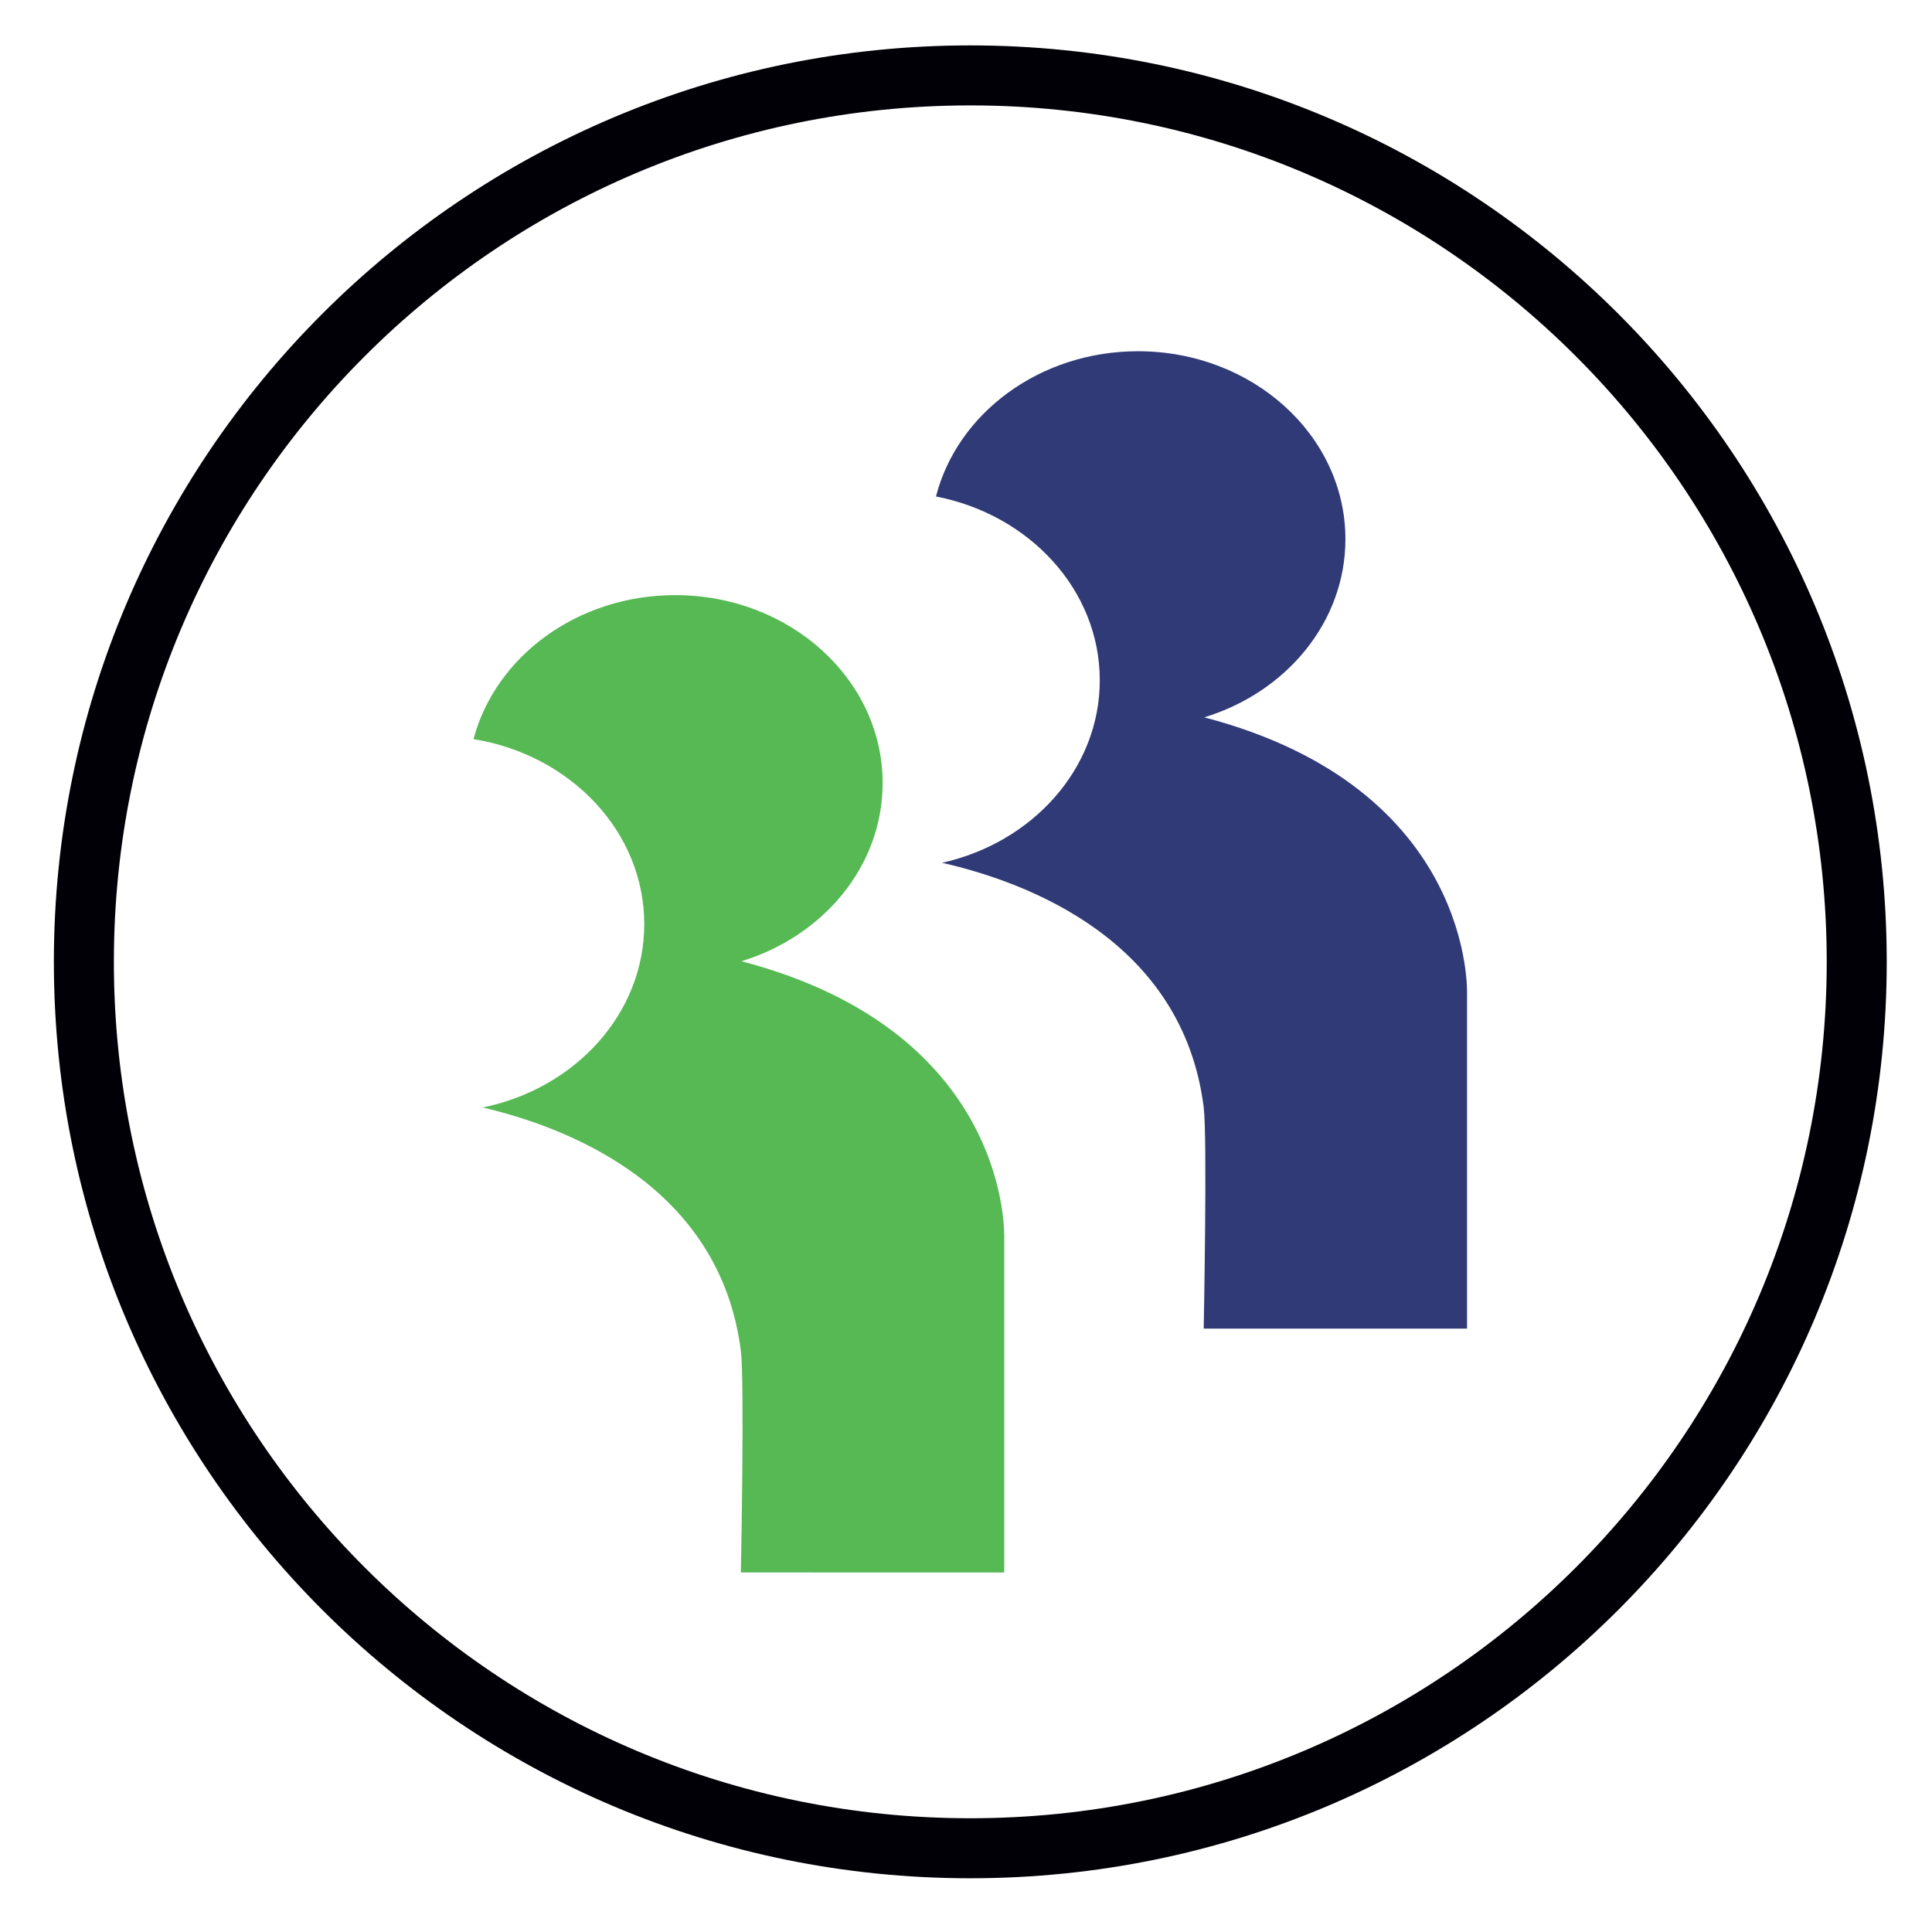
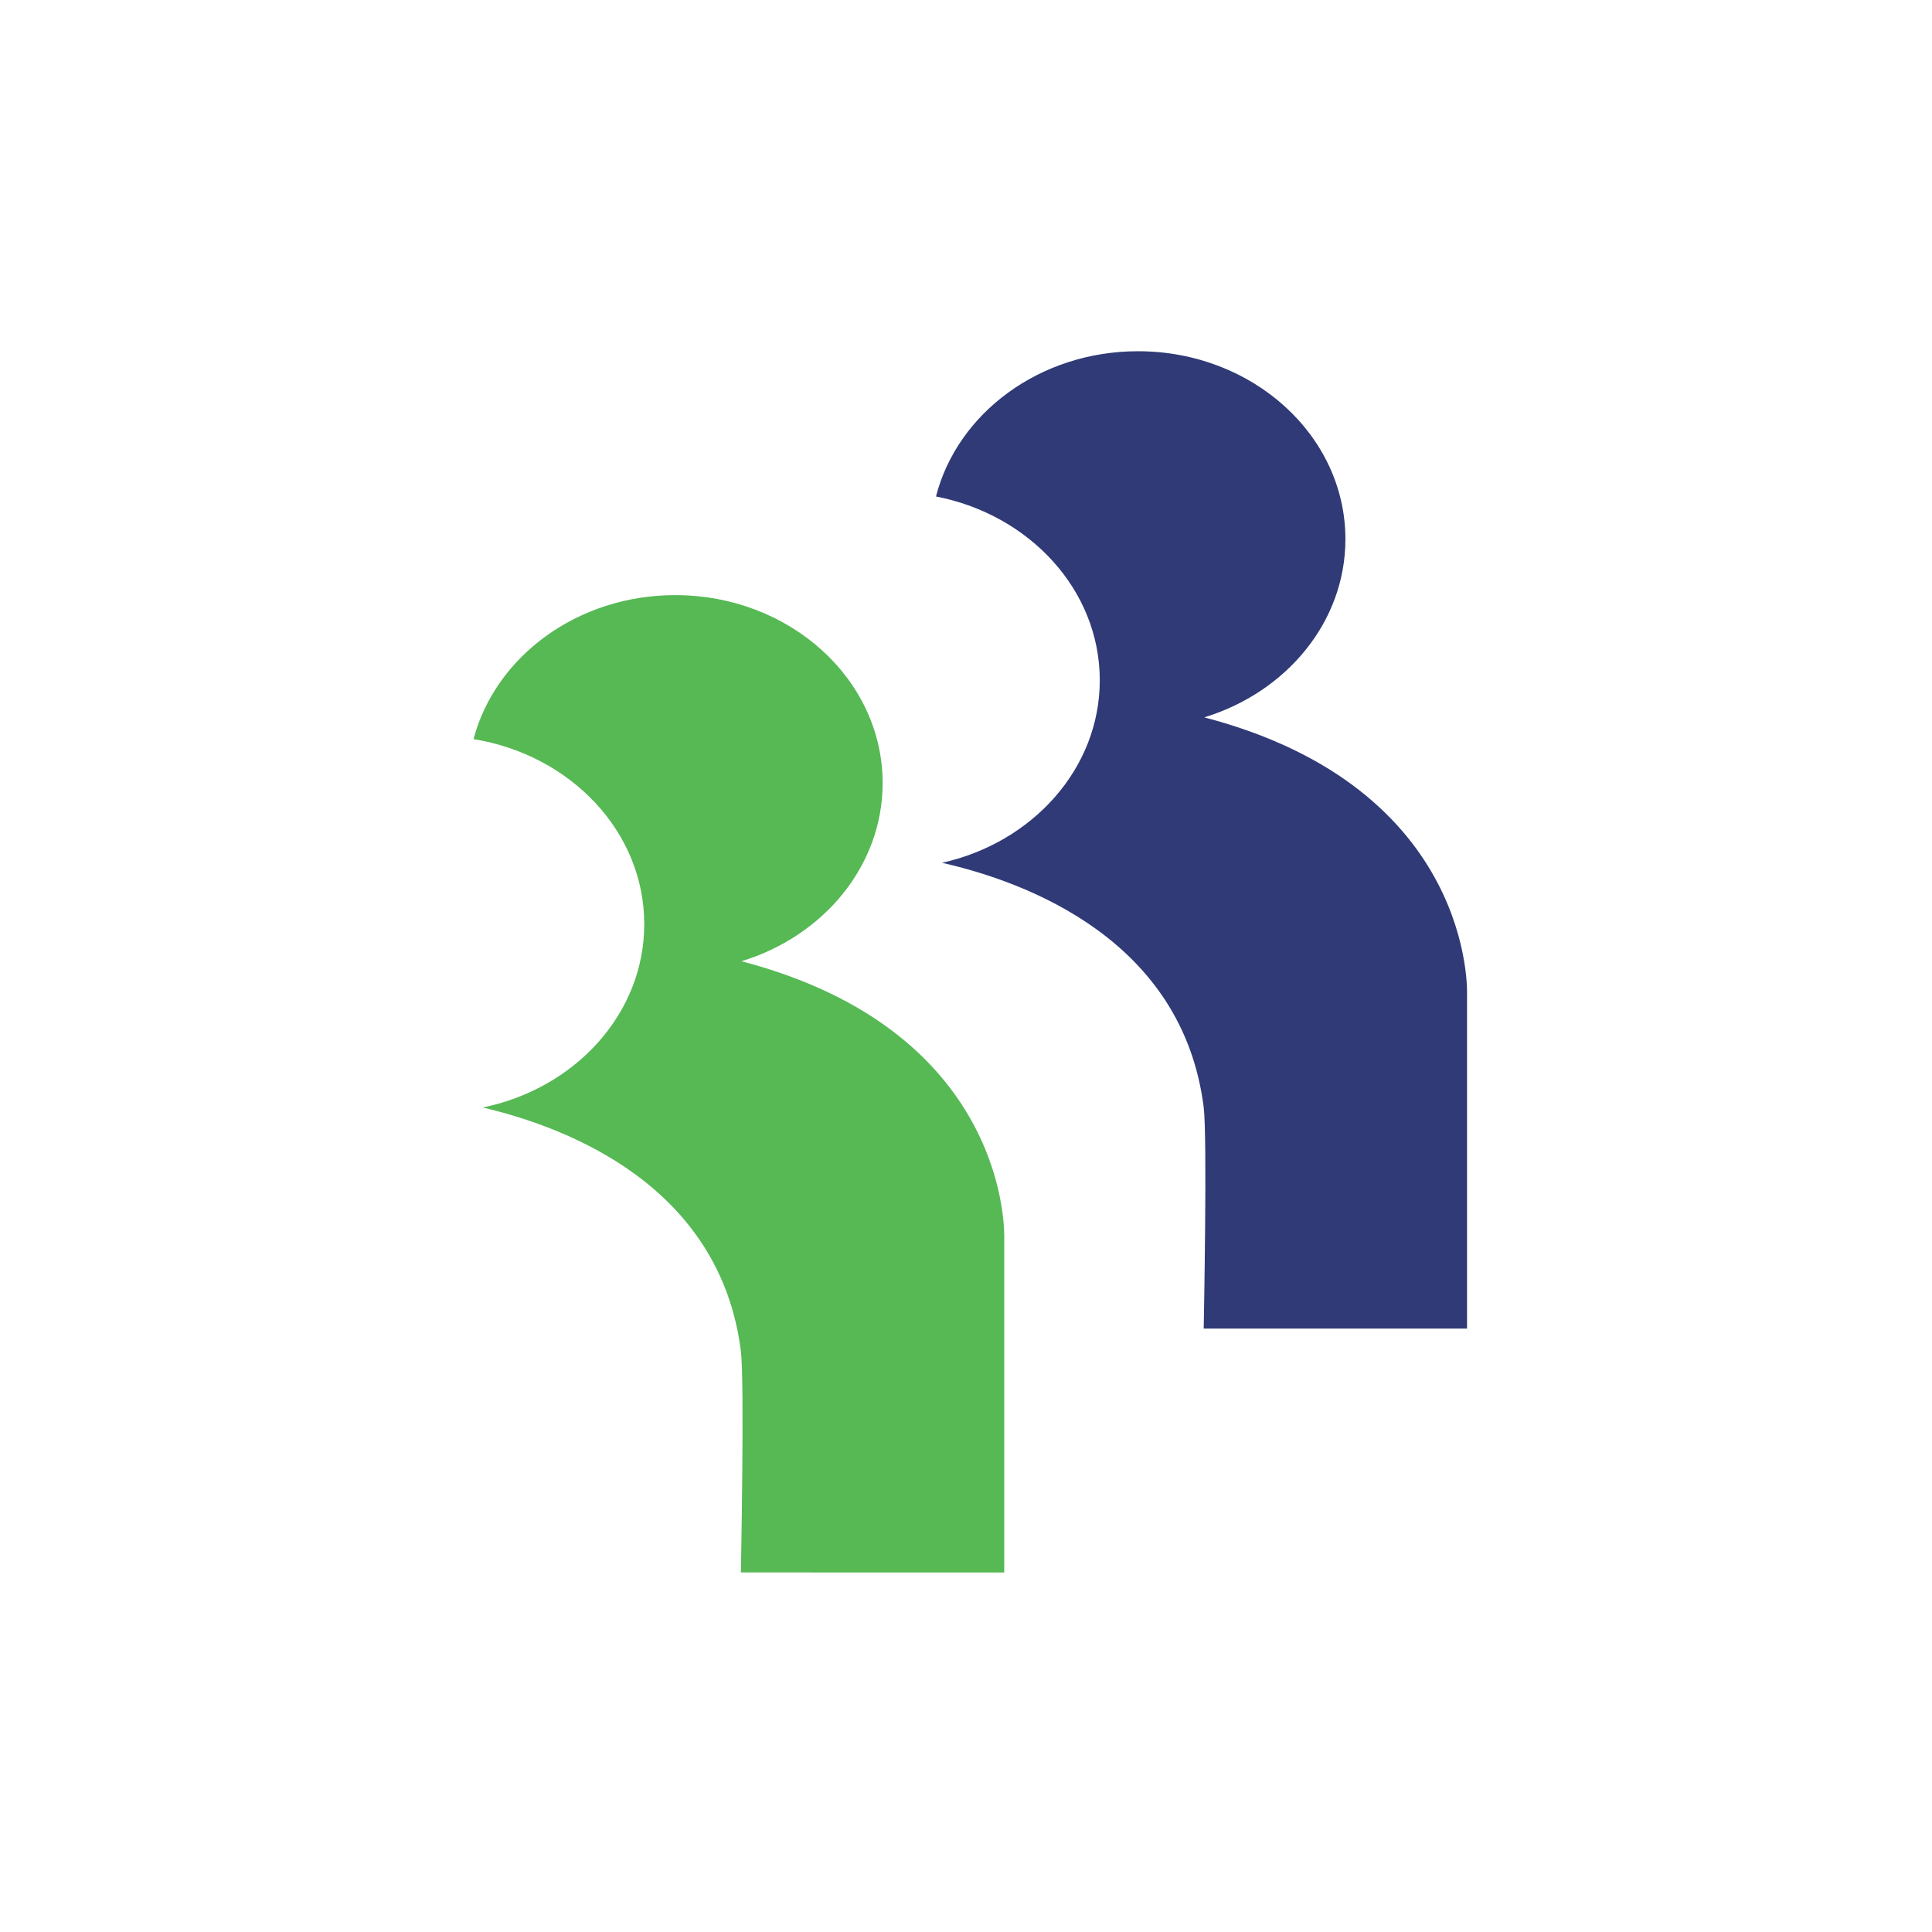
<svg xmlns="http://www.w3.org/2000/svg" version="1.1" x="0px" y="0px" width="86px" height="86px" viewBox="0 0 86 86" enable-background="new 0 0 86 86" xml:space="preserve">
  <g id="Background">
</g>
  <g id="Guides">
</g>
  <g id="Foreground">
-     <path fill="#010006" d="M43.191,4.692c-21.054,0-38.122,17.068-38.122,38.123s17.068,38.122,38.122,38.122   c21.055,0,38.123-17.067,38.123-38.122S64.246,4.692,43.191,4.692z M43.191,2.021c22.53,0,40.794,18.264,40.794,40.794   c0,22.53-18.264,40.793-40.794,40.793c-22.53,0-40.793-18.264-40.793-40.793C2.397,20.285,20.661,2.021,43.191,2.021z" />
    <path fill="#2F3A77" d="M41.664,22.1c0.95-3.705,4.616-6.465,8.993-6.465c5.099,0,9.232,3.746,9.232,8.366   c0,3.686-2.631,6.816-6.284,7.931c12.087,3.163,11.698,12.345,11.698,12.345v14.863H53.581c0,0,0.167-8.524,0-9.853   c-0.938-7.44-7.861-10.021-11.647-10.881c4.031-0.898,7.021-4.195,7.021-8.125C48.954,26.263,45.831,22.908,41.664,22.1z" />
    <path fill="#56B954" d="M21.078,32.901c0.972-3.677,4.623-6.41,8.979-6.41c5.099,0,9.232,3.746,9.232,8.366   c0,3.686-2.631,6.815-6.284,7.931c12.087,3.163,11.697,12.345,11.697,12.345v14.863H32.979c0,0,0.167-8.524,0-9.853   c-0.924-7.339-7.674-9.95-11.491-10.845c4.116-0.842,7.19-4.176,7.19-8.161C28.678,37.021,25.398,33.599,21.078,32.901z" />
  </g>
</svg>